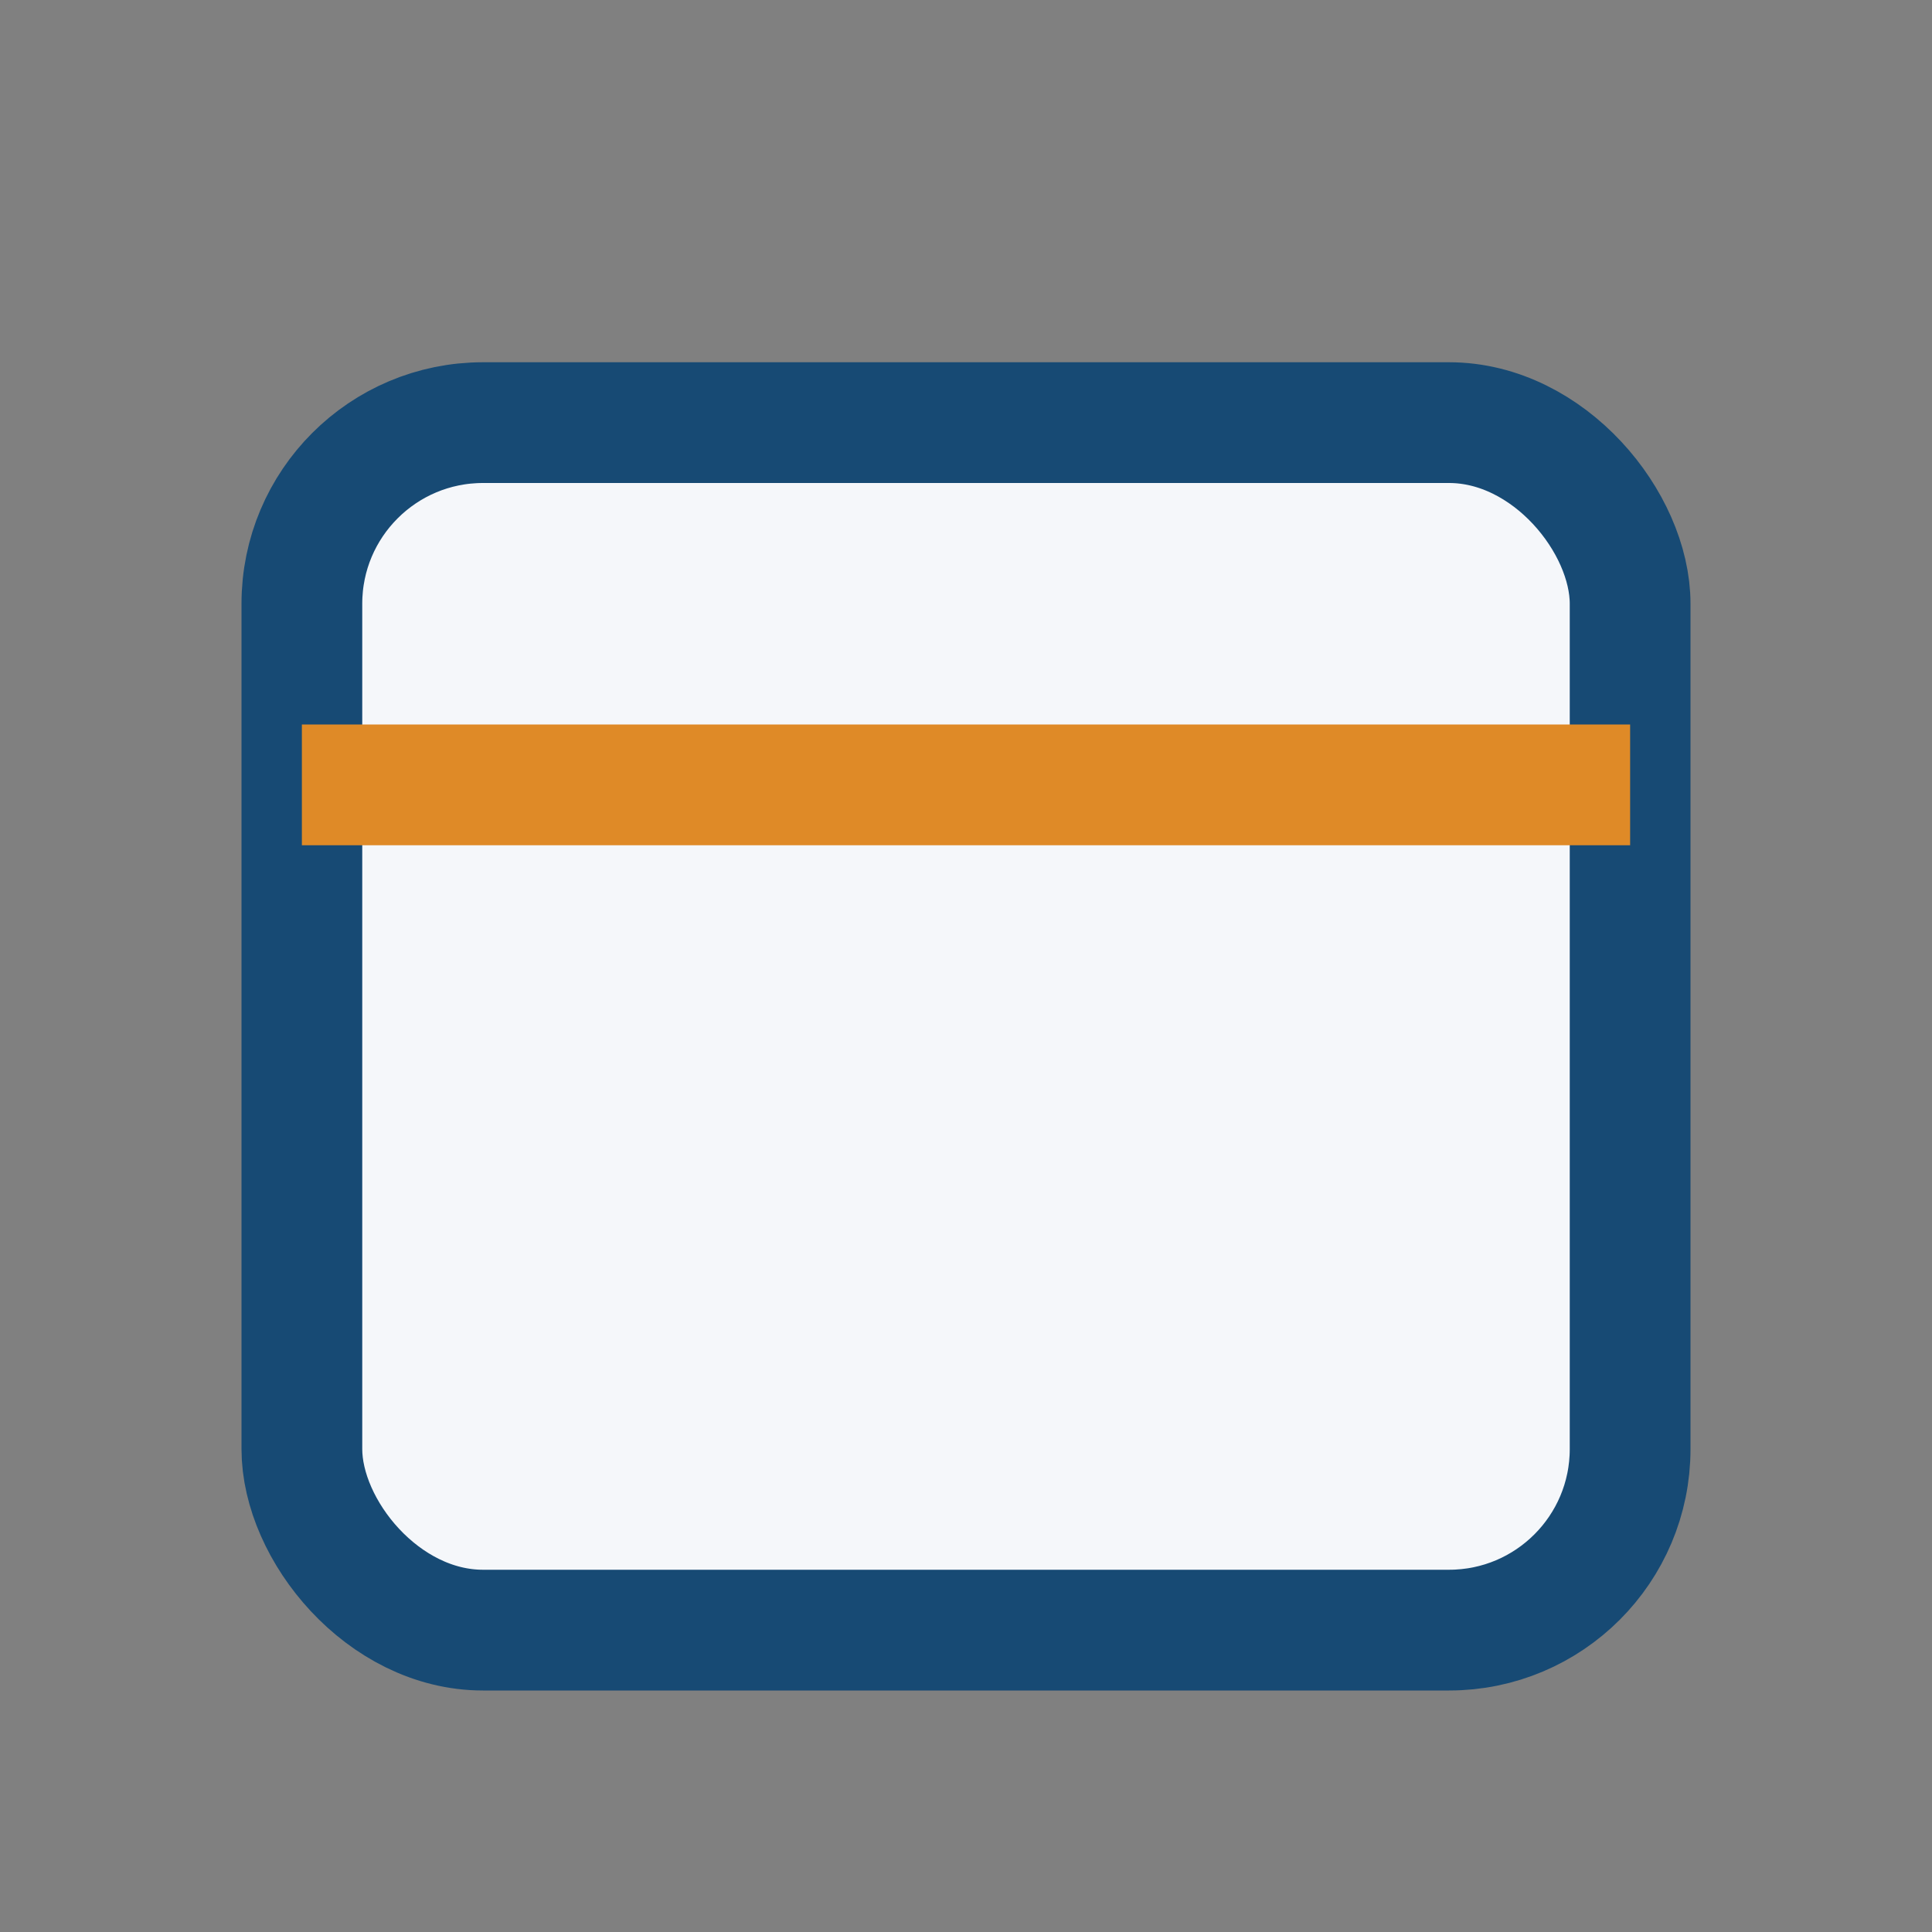
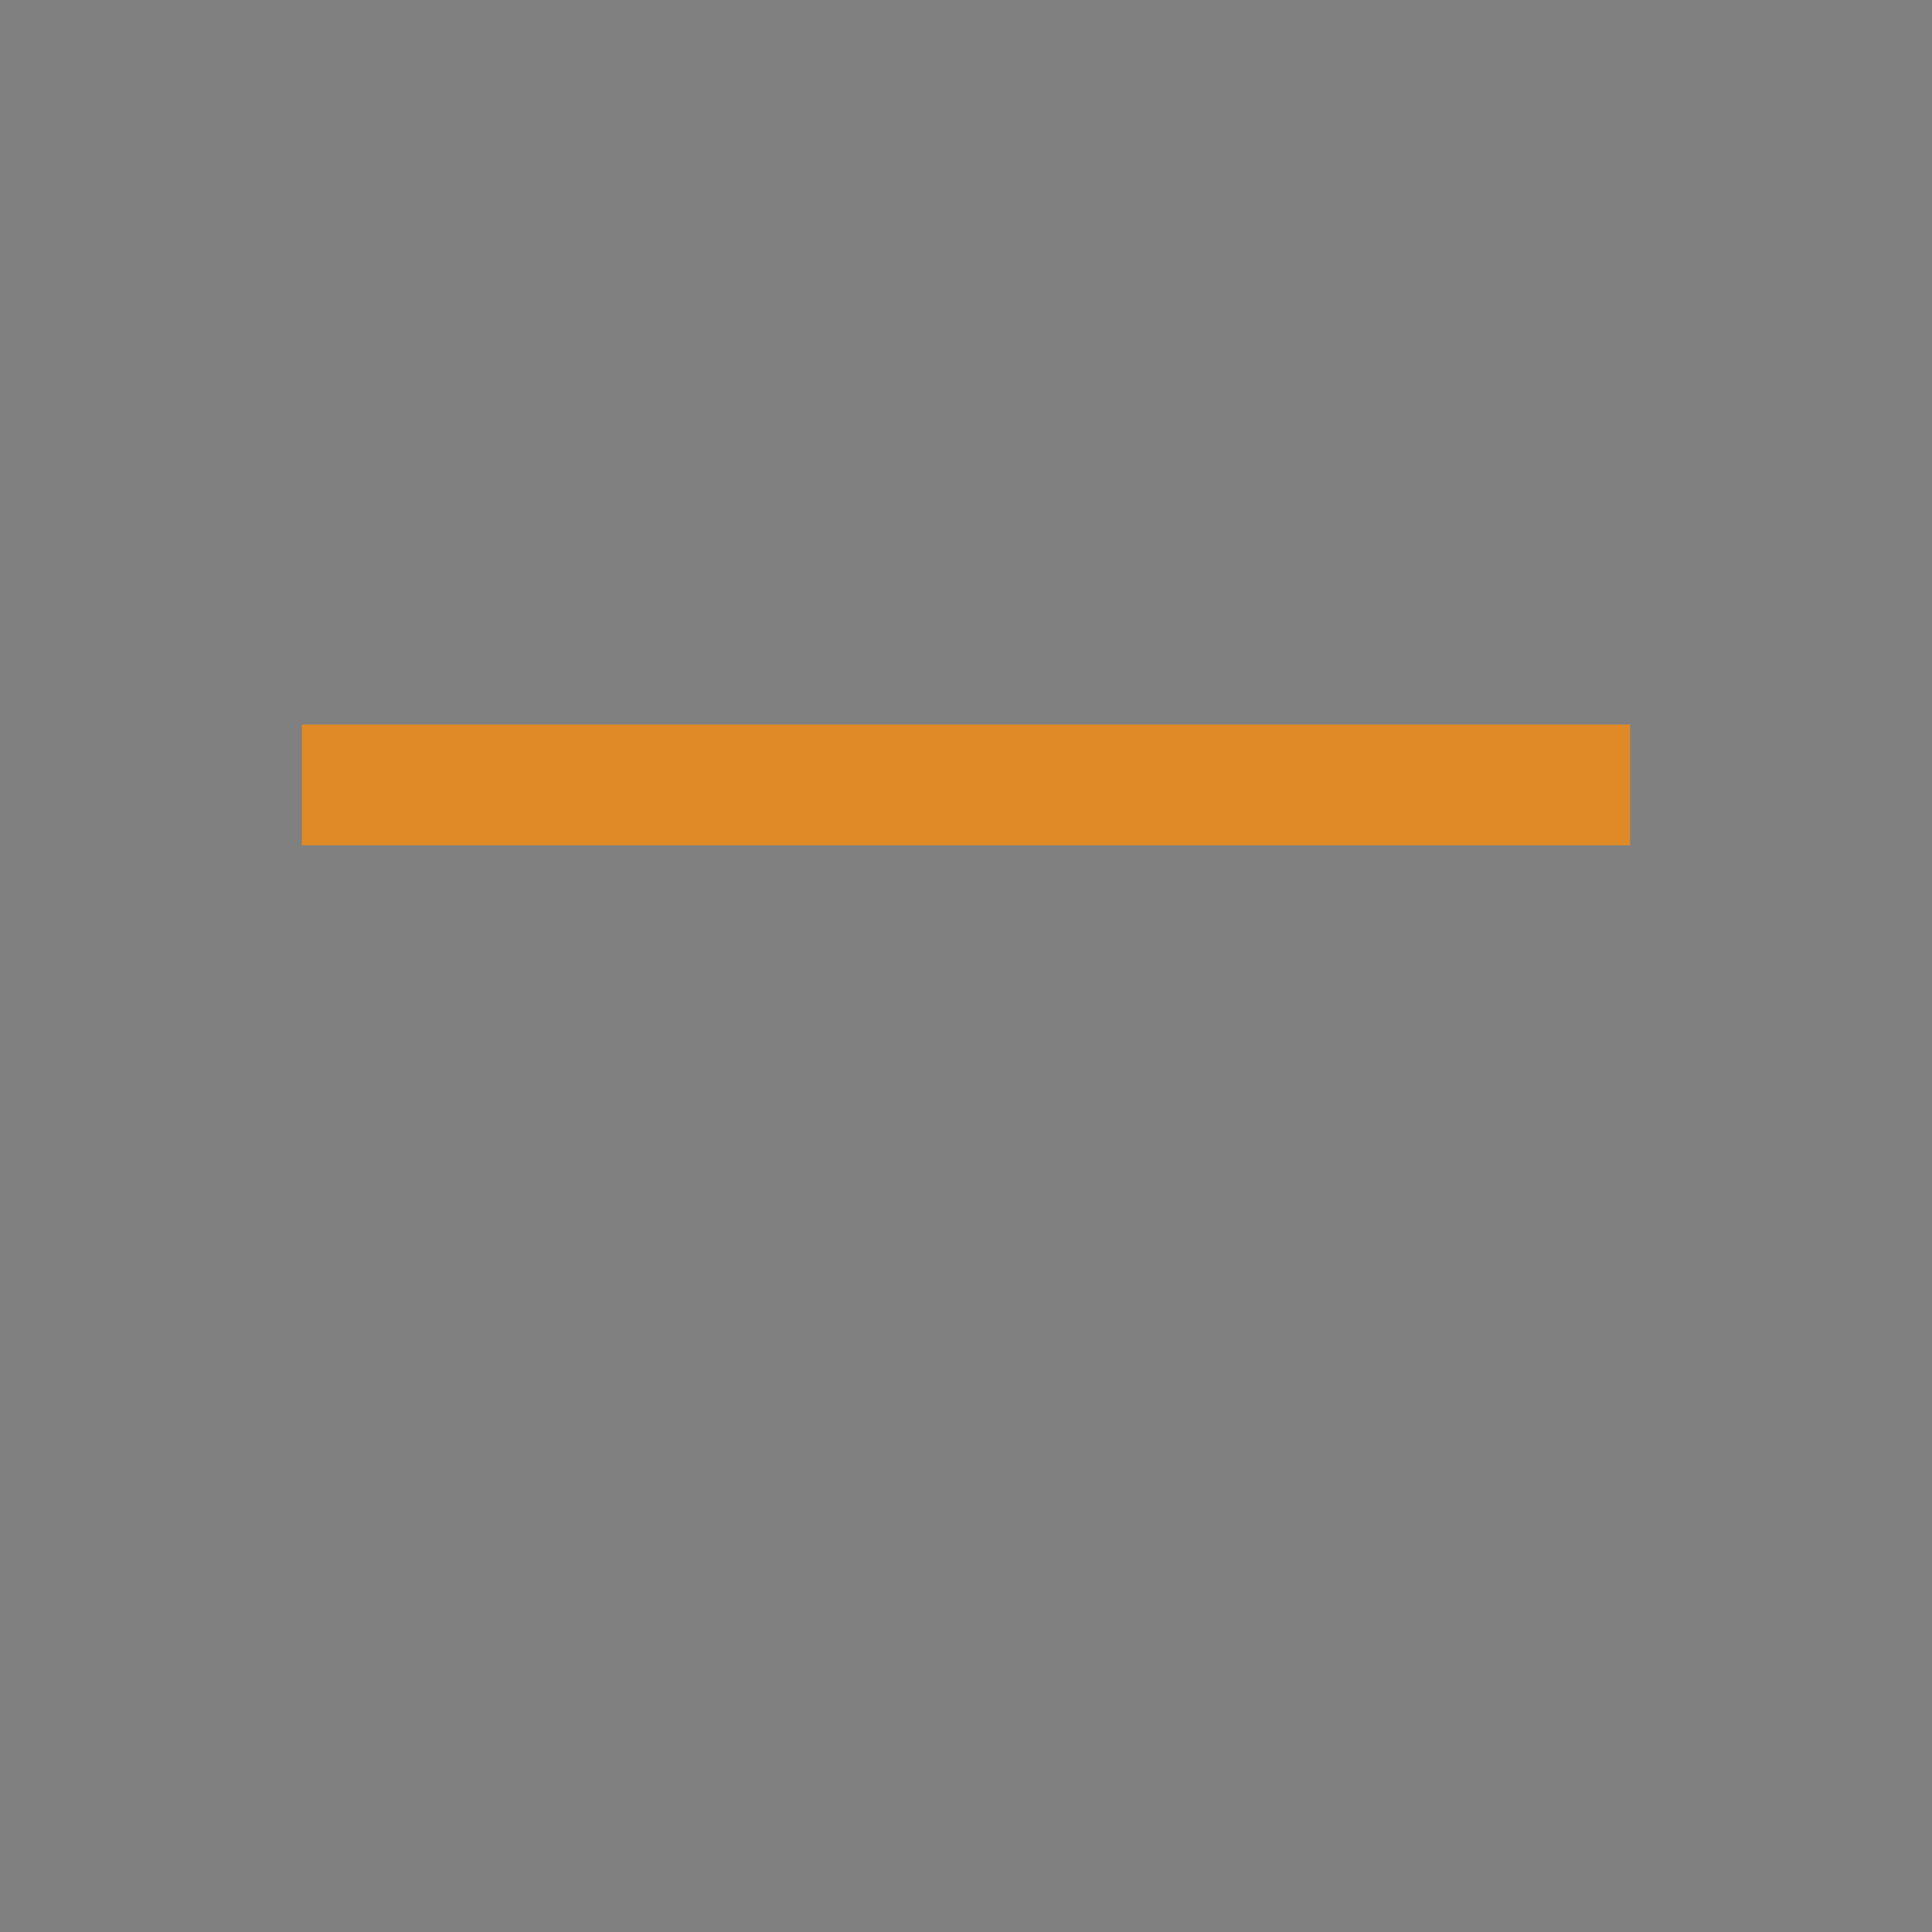
<svg xmlns="http://www.w3.org/2000/svg" width="32" height="32" viewBox="0 0 32 32">
  <rect x="0" y="0" width="32" height="32" fill="#808080" stroke="none" />
-   <rect x="5" y="7" width="22" height="20" rx="3" fill="#F5F7FA" stroke="#174A74" stroke-width="2" />
  <line x1="5" y1="13" x2="27" y2="13" stroke="#DF8A27" stroke-width="2" />
</svg>